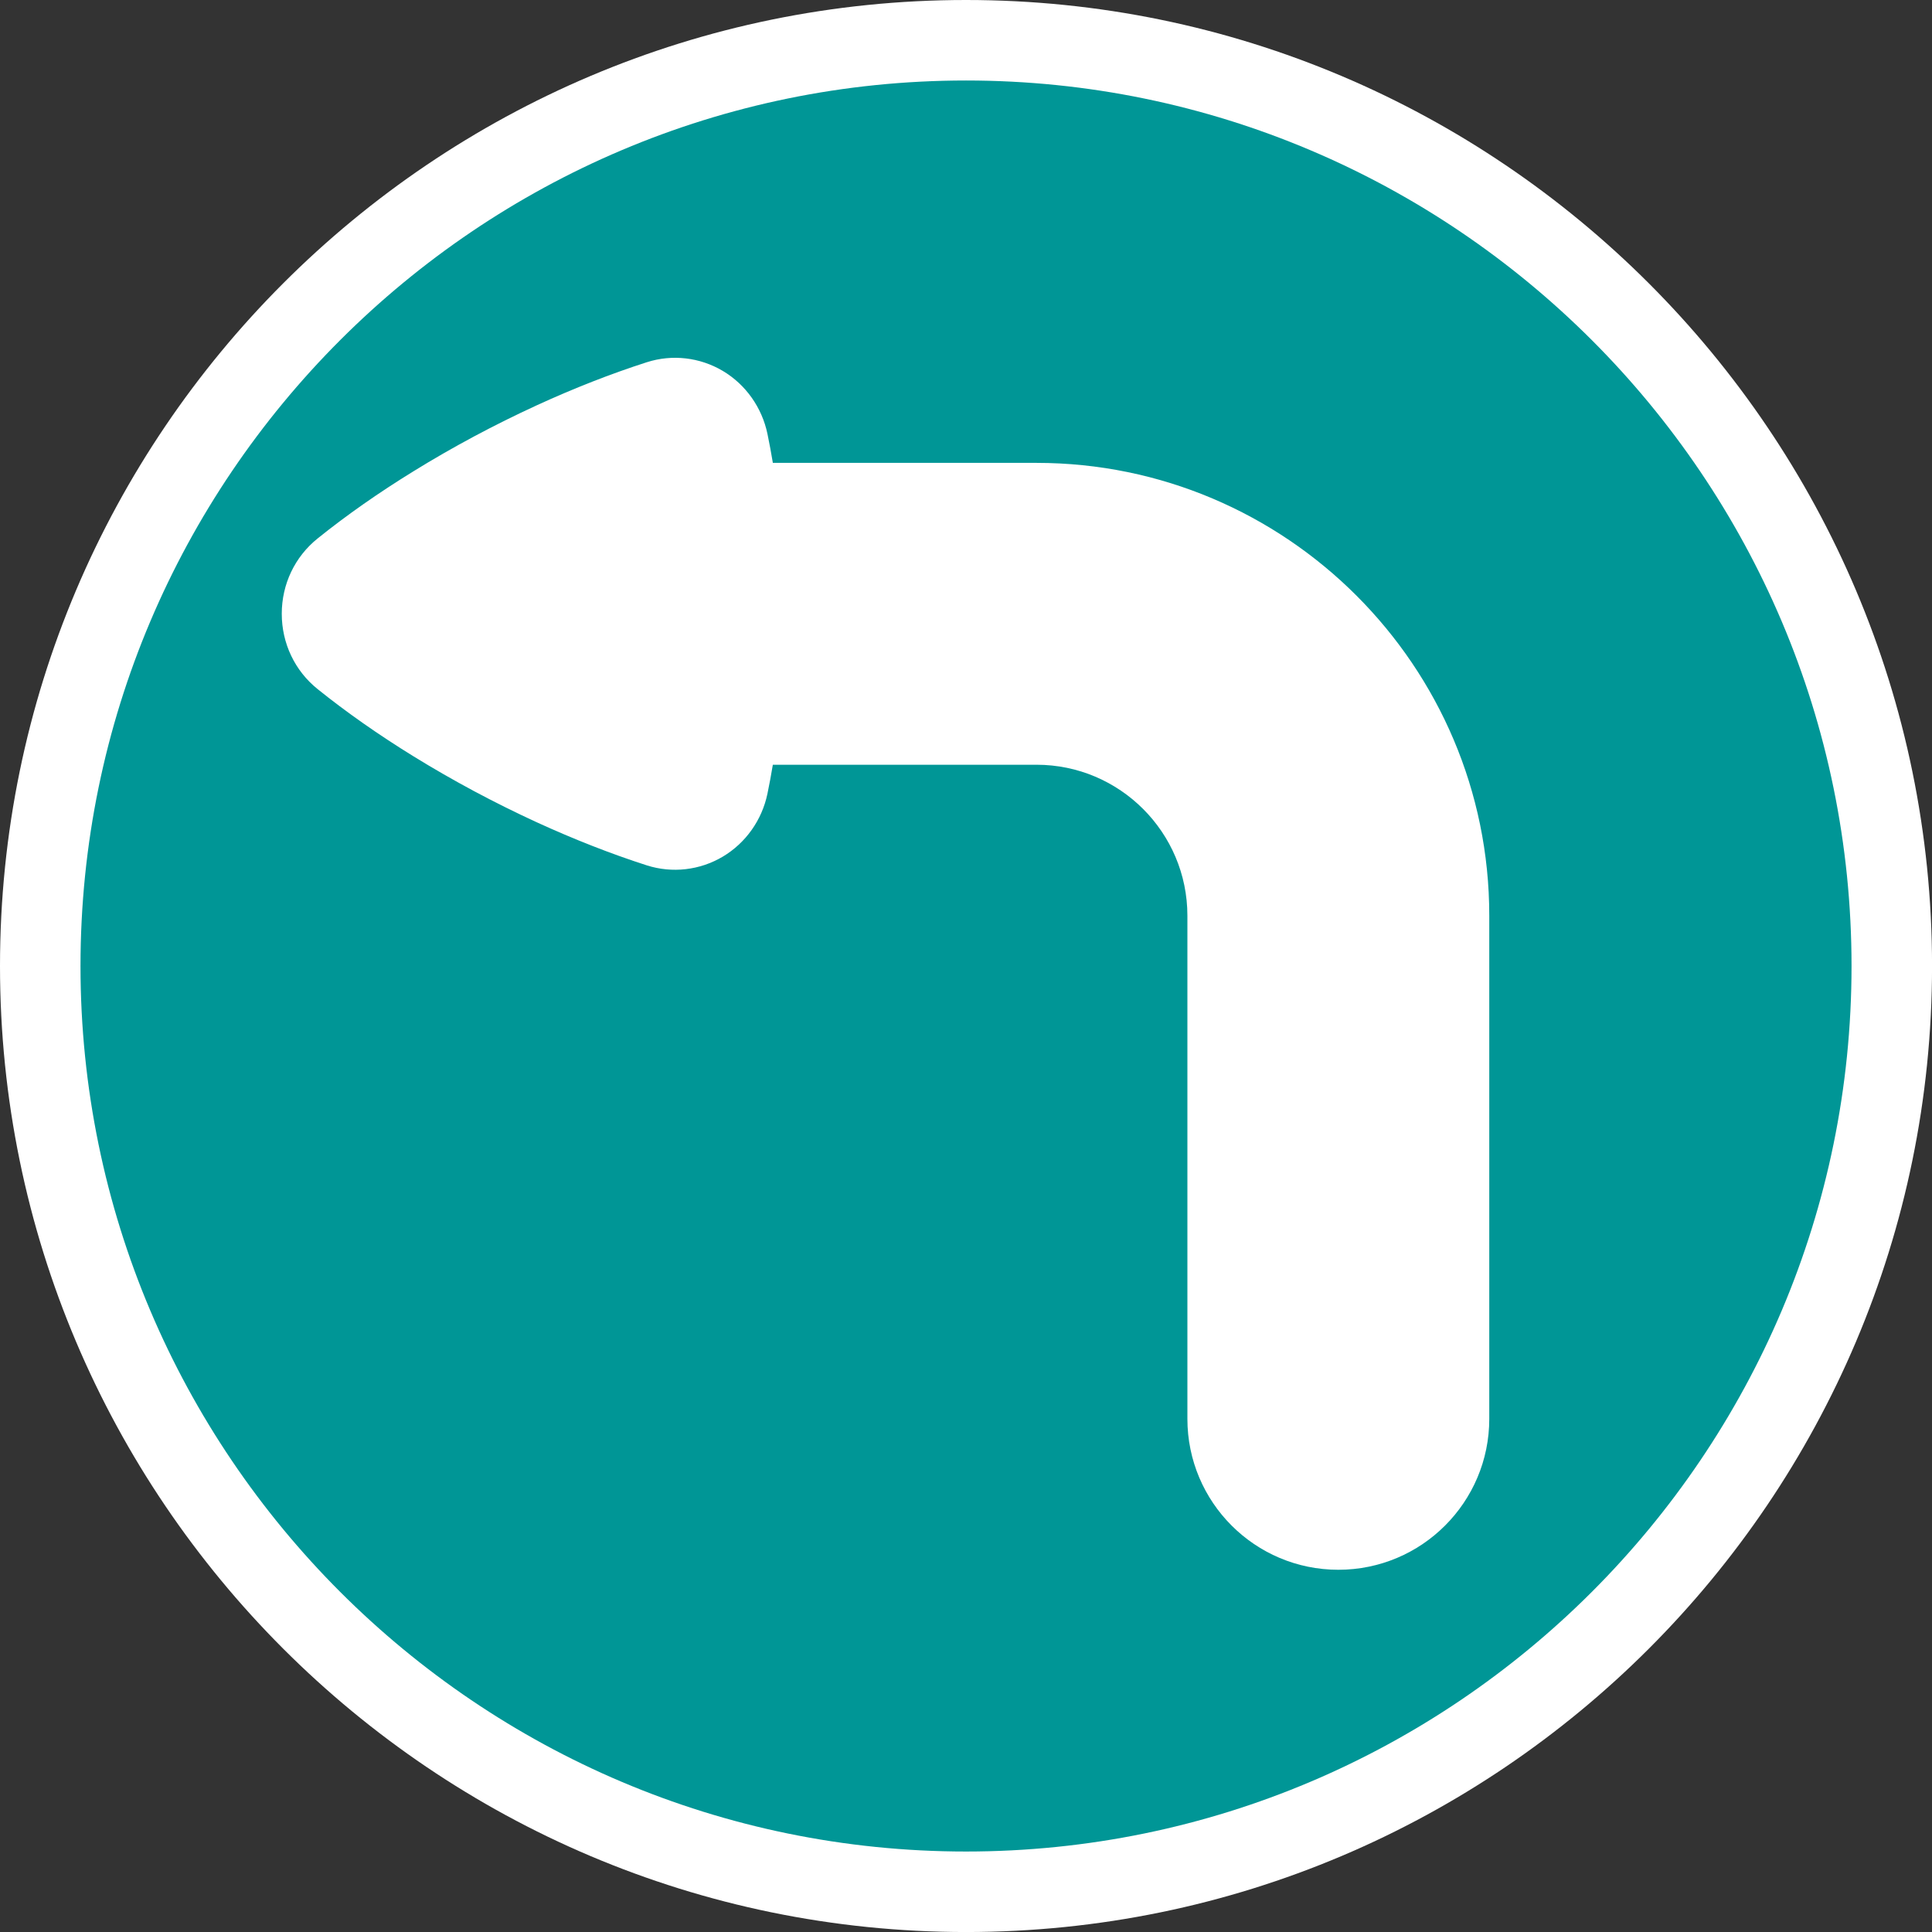
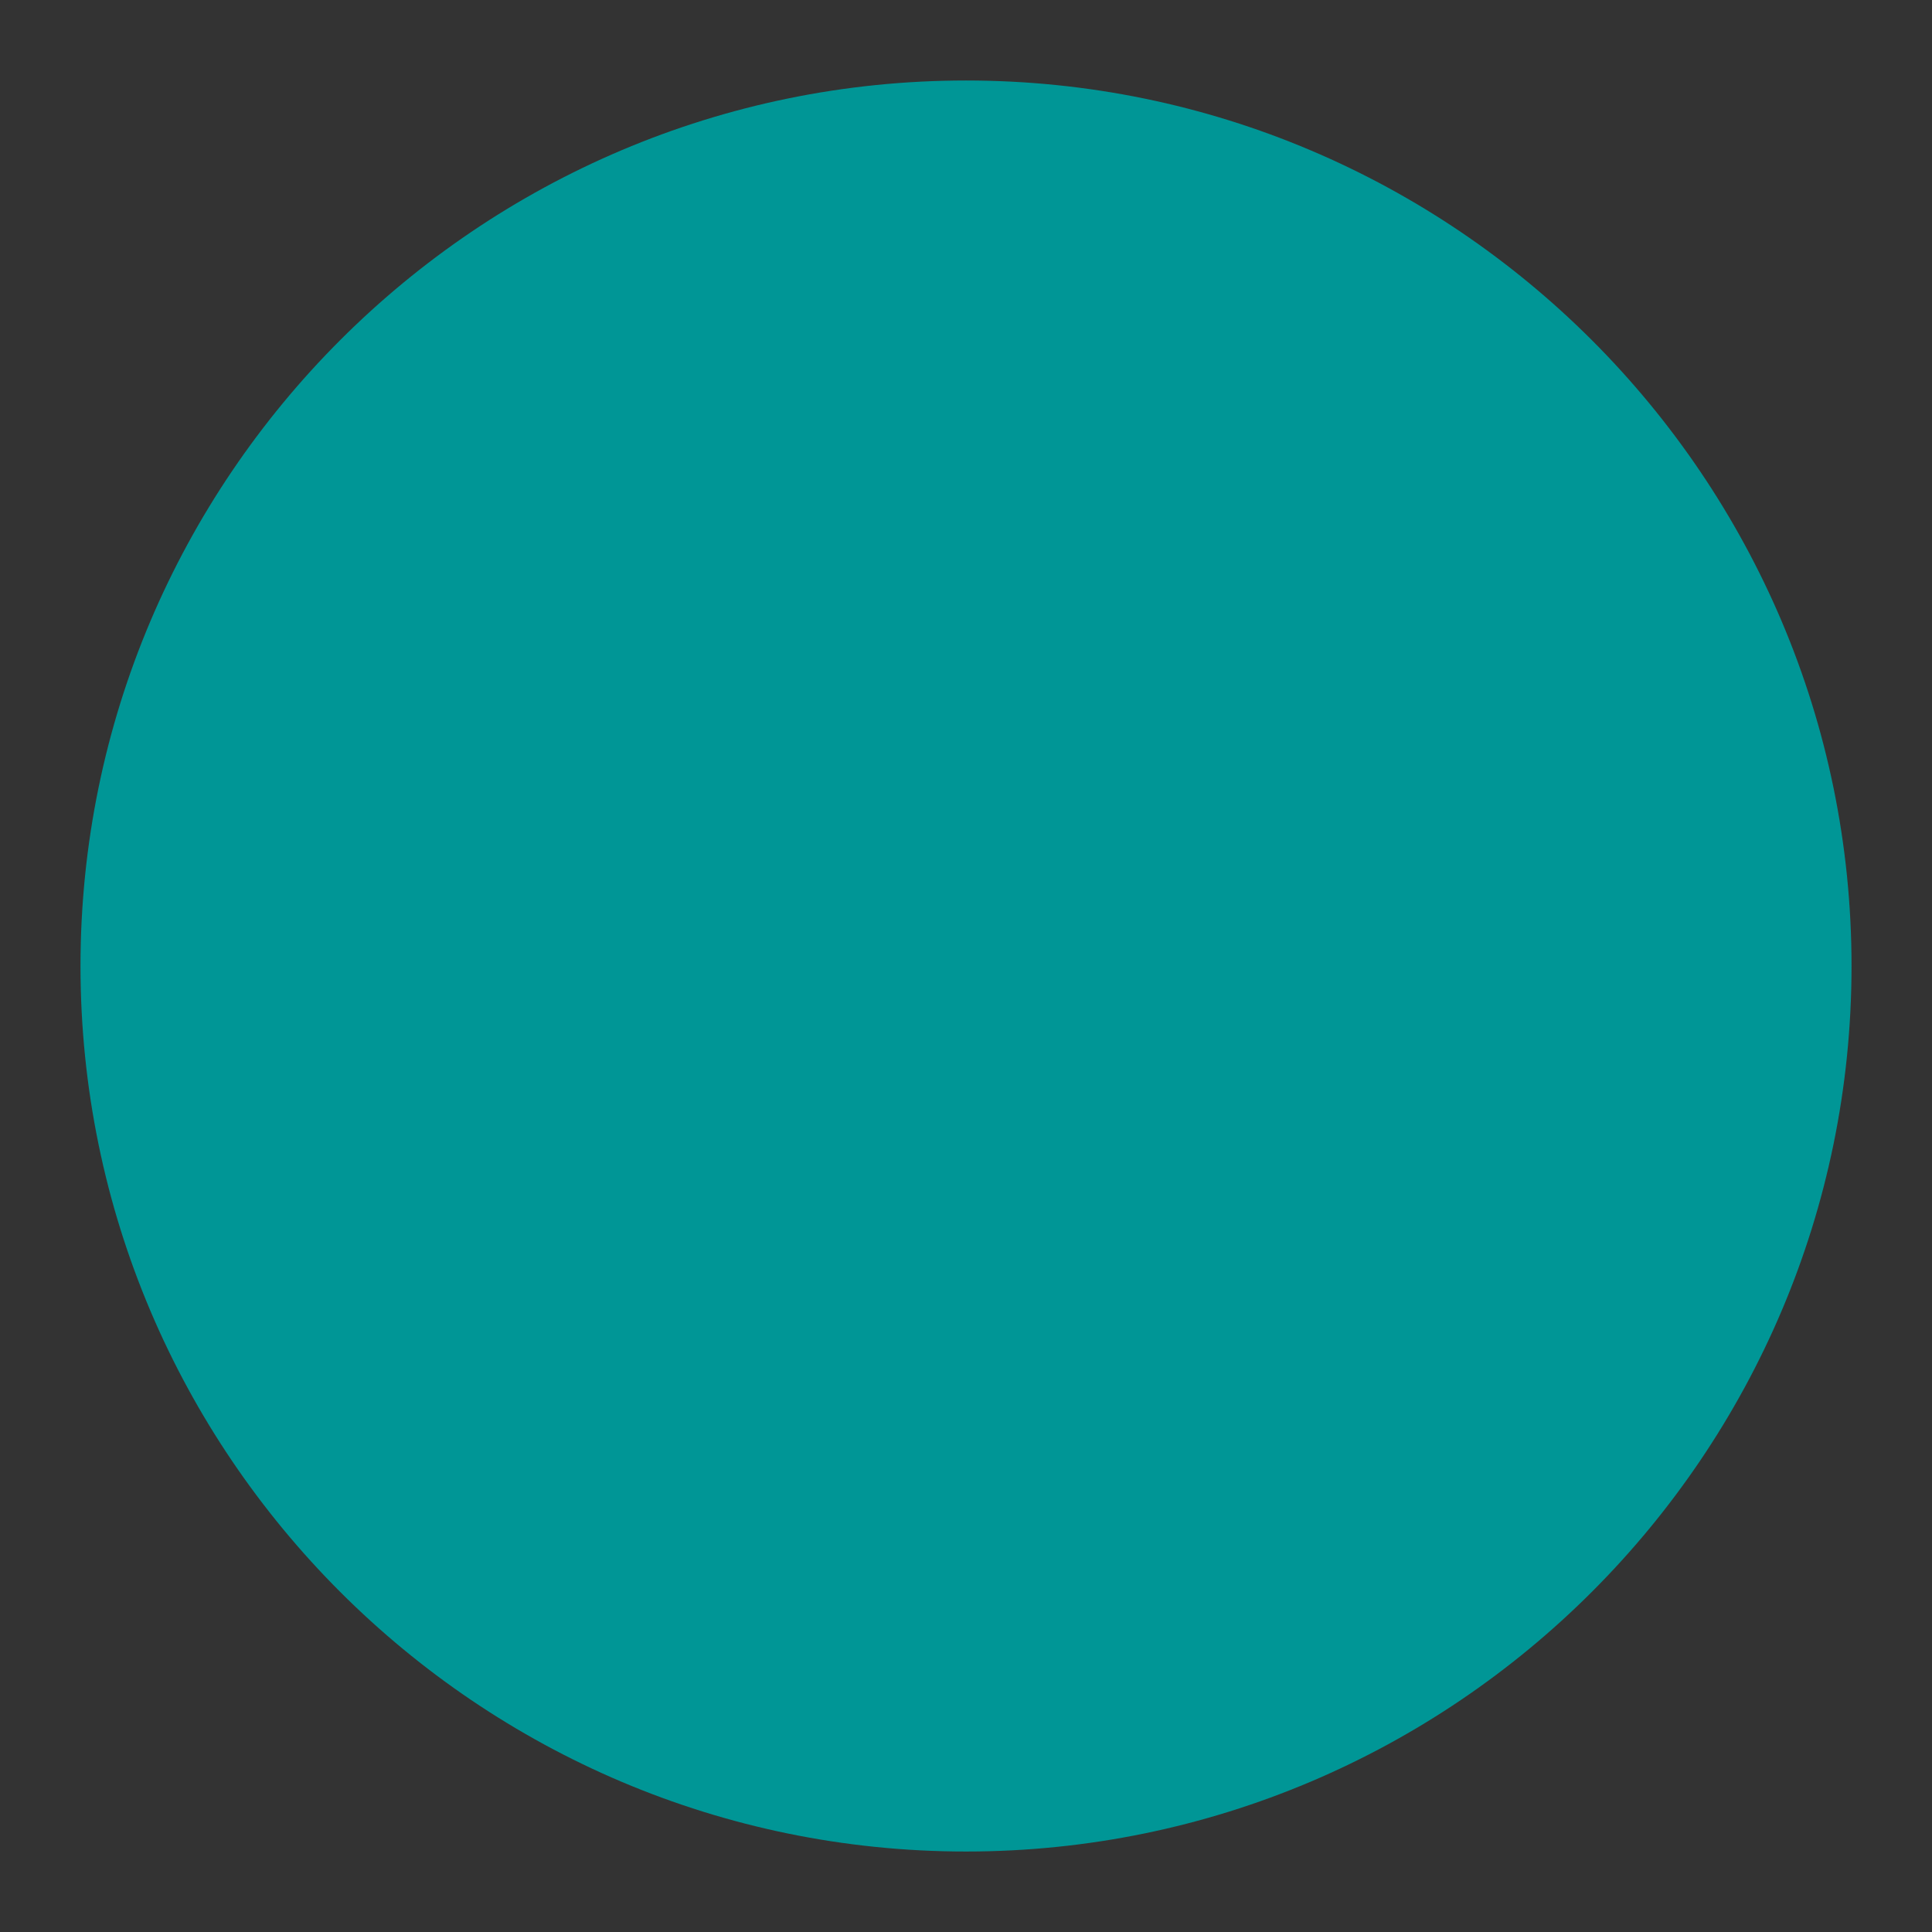
<svg xmlns="http://www.w3.org/2000/svg" version="1.1" id="Calque_1" x="0px" y="0px" width="136.061px" height="136.061px" viewBox="0 0 136.061 136.061" enable-background="new 0 0 136.061 136.061" xml:space="preserve">
  <rect x="0" y="0" width="136.061" height="136.061" fill="#333333" stroke="none" />
-   <path fill="#FFFFFF" d="M68.032,0C30.519,0,0,30.519,0,68.031s30.519,68.032,68.032,68.032c37.512,0,68.032-30.52,68.032-68.032  S105.544,0,68.032,0z" />
  <path fill="#009696" d="M68.032,5.669c-34.387,0-62.363,27.976-62.363,62.362c0,34.388,27.976,62.362,62.363,62.362  c34.385,0,62.362-27.975,62.362-62.362C130.394,33.645,102.417,5.669,68.032,5.669z" />
  <path fill="#009696" d="M68.032,22.677c-25.009,0-45.354,20.346-45.354,45.354s20.346,45.354,45.354,45.354  c25.008,0,45.354-20.346,45.354-45.354S93.04,22.677,68.032,22.677z" />
-   <path fill="#FFFFFF" d="M72.995,32.598H54.428c-0.116-0.692-0.24-1.374-0.38-2.041c-0.387-1.861-1.534-3.479-3.149-4.438  c-1.616-0.958-3.564-1.182-5.347-0.609h-0.001c-2.511,0.807-5.122,1.827-7.757,3.037c-1.476,0.678-2.96,1.414-4.411,2.19  c-1.454,0.779-2.887,1.601-4.261,2.451c-2.459,1.513-4.729,3.104-6.752,4.732c-1.607,1.289-2.527,3.225-2.527,5.304  c0,2.083,0.92,4.018,2.527,5.307c2.022,1.625,4.293,3.218,6.752,4.734c1.375,0.848,2.811,1.672,4.261,2.45  c1.449,0.775,2.934,1.511,4.411,2.191c2.635,1.207,5.247,2.23,7.757,3.037c1.787,0.57,3.731,0.347,5.348-0.612  c1.615-0.96,2.763-2.576,3.149-4.438c0.138-0.665,0.264-1.346,0.379-2.036h18.568c5.861,0,10.627,4.769,10.627,10.63v35.433  c0,5.871,4.76,10.631,10.631,10.631s10.629-4.76,10.629-10.631V64.488C104.882,46.904,90.579,32.598,72.995,32.598z" />
</svg>